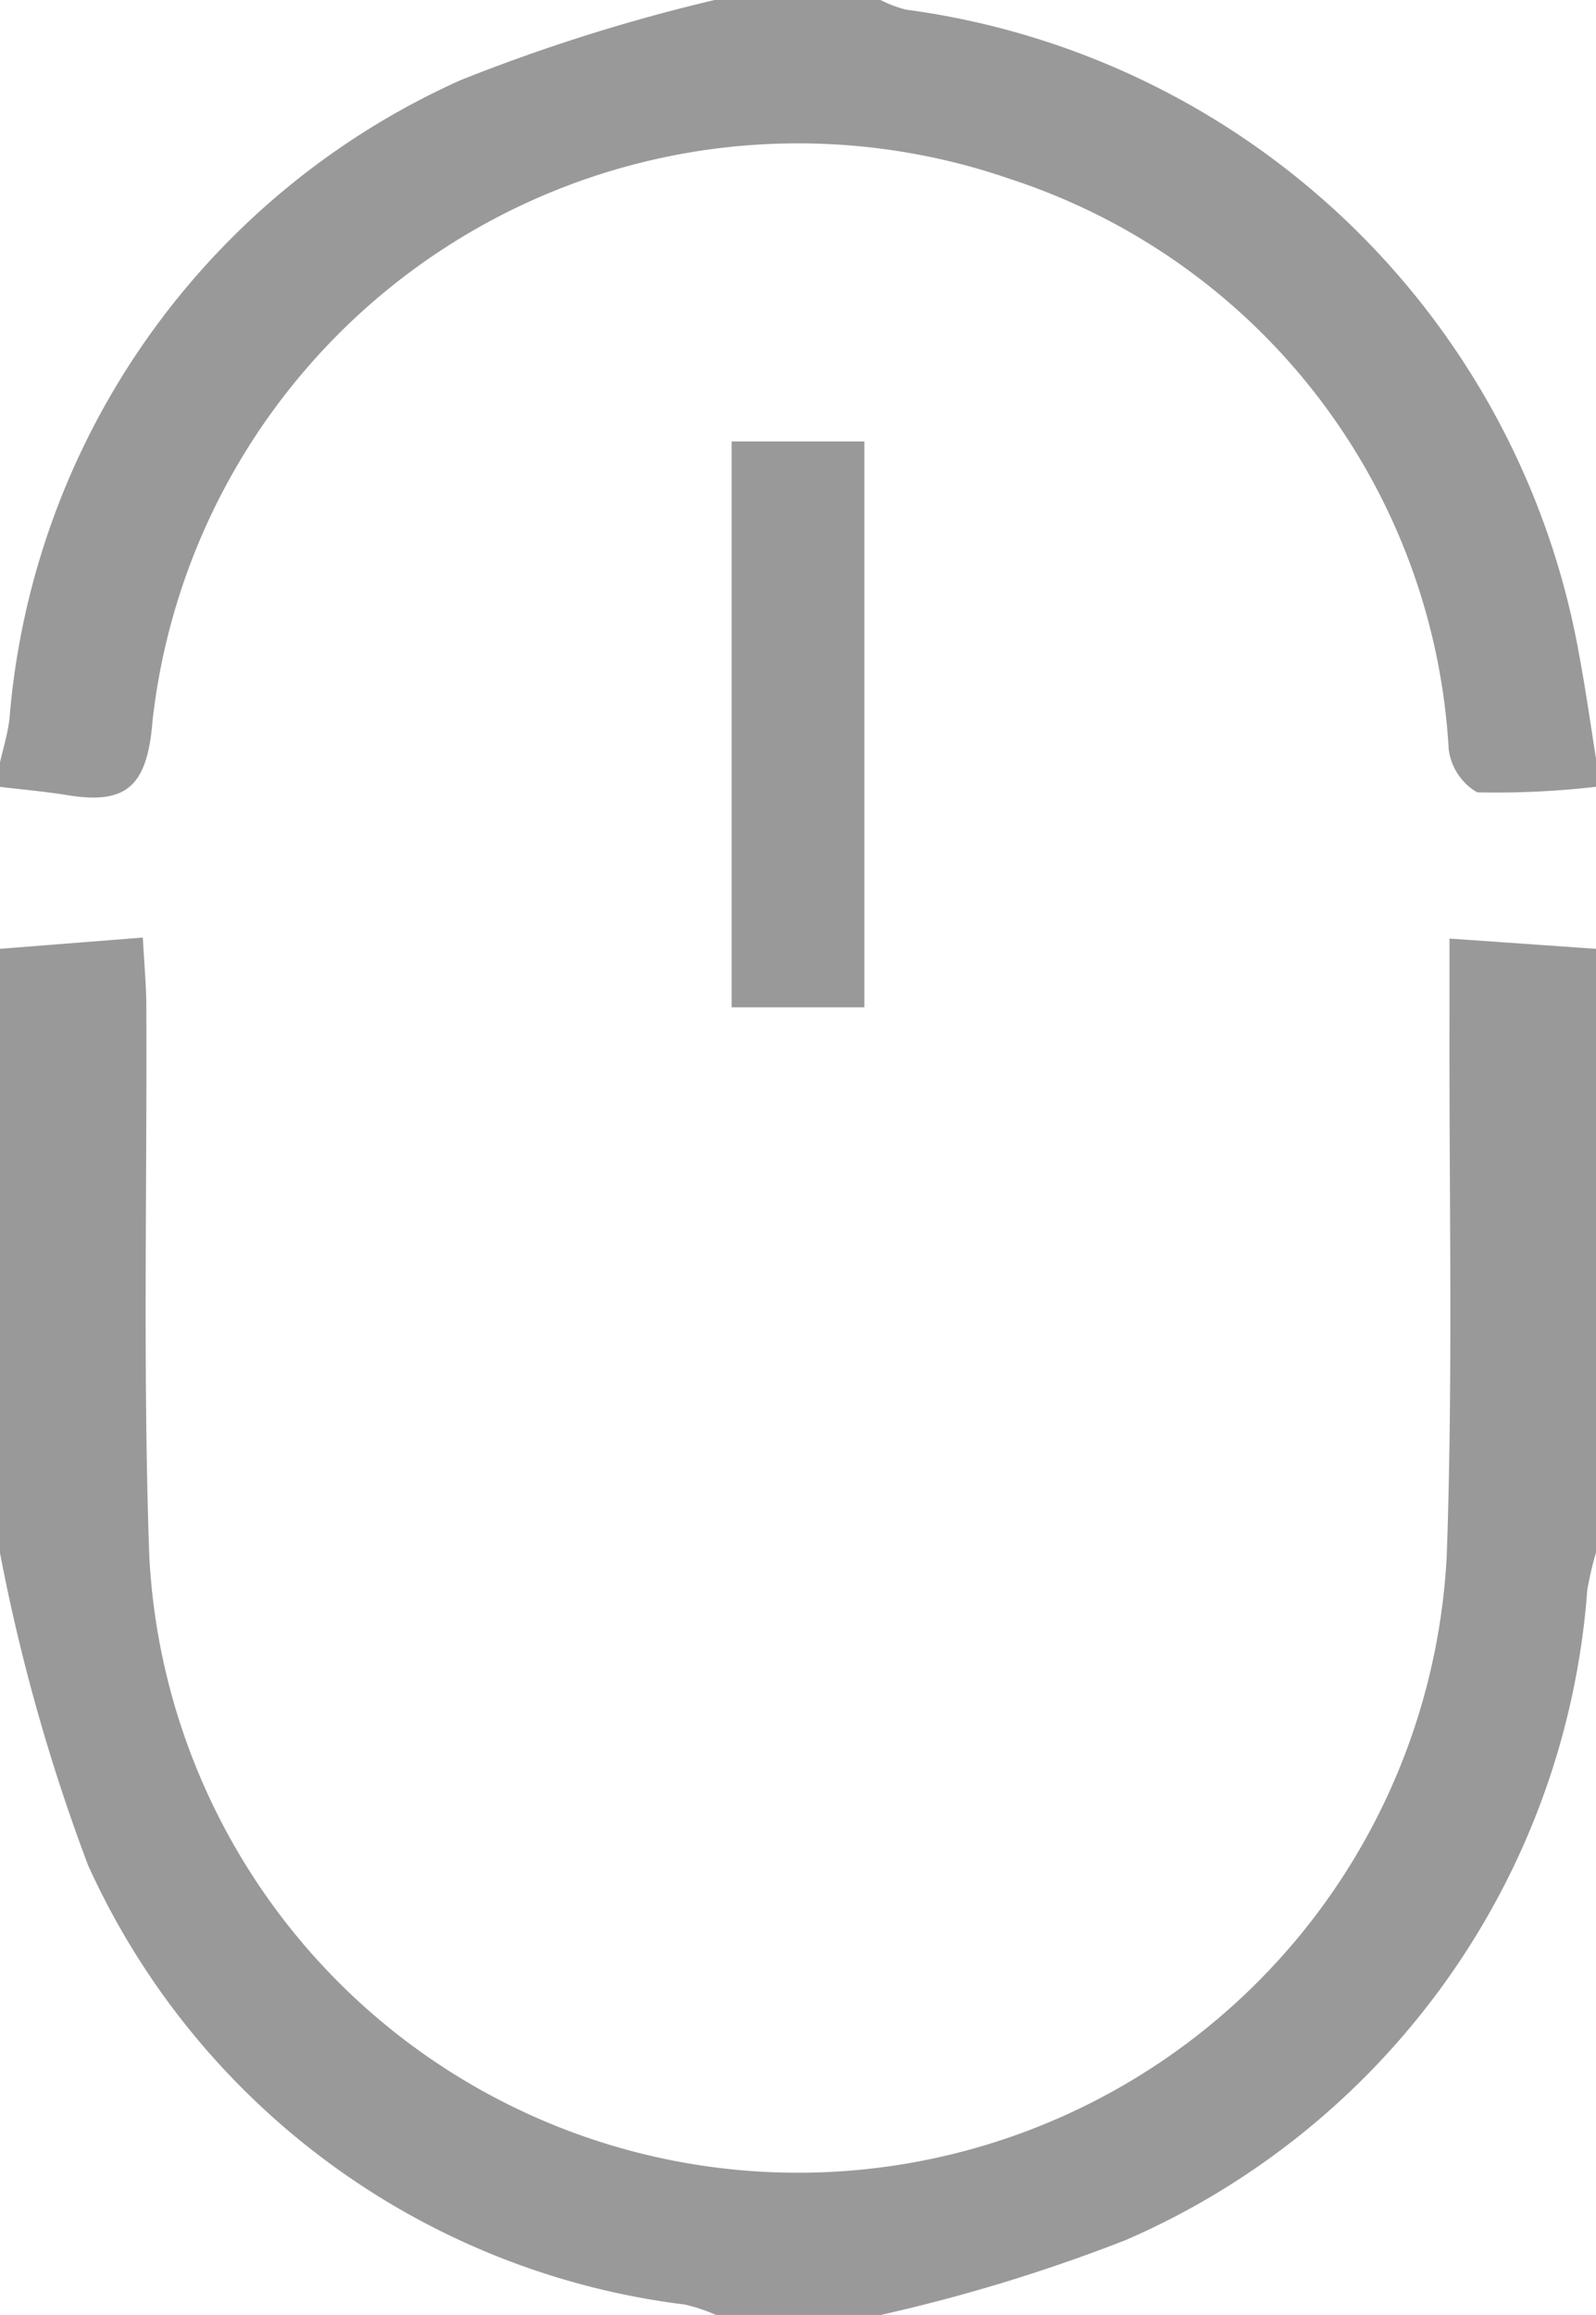
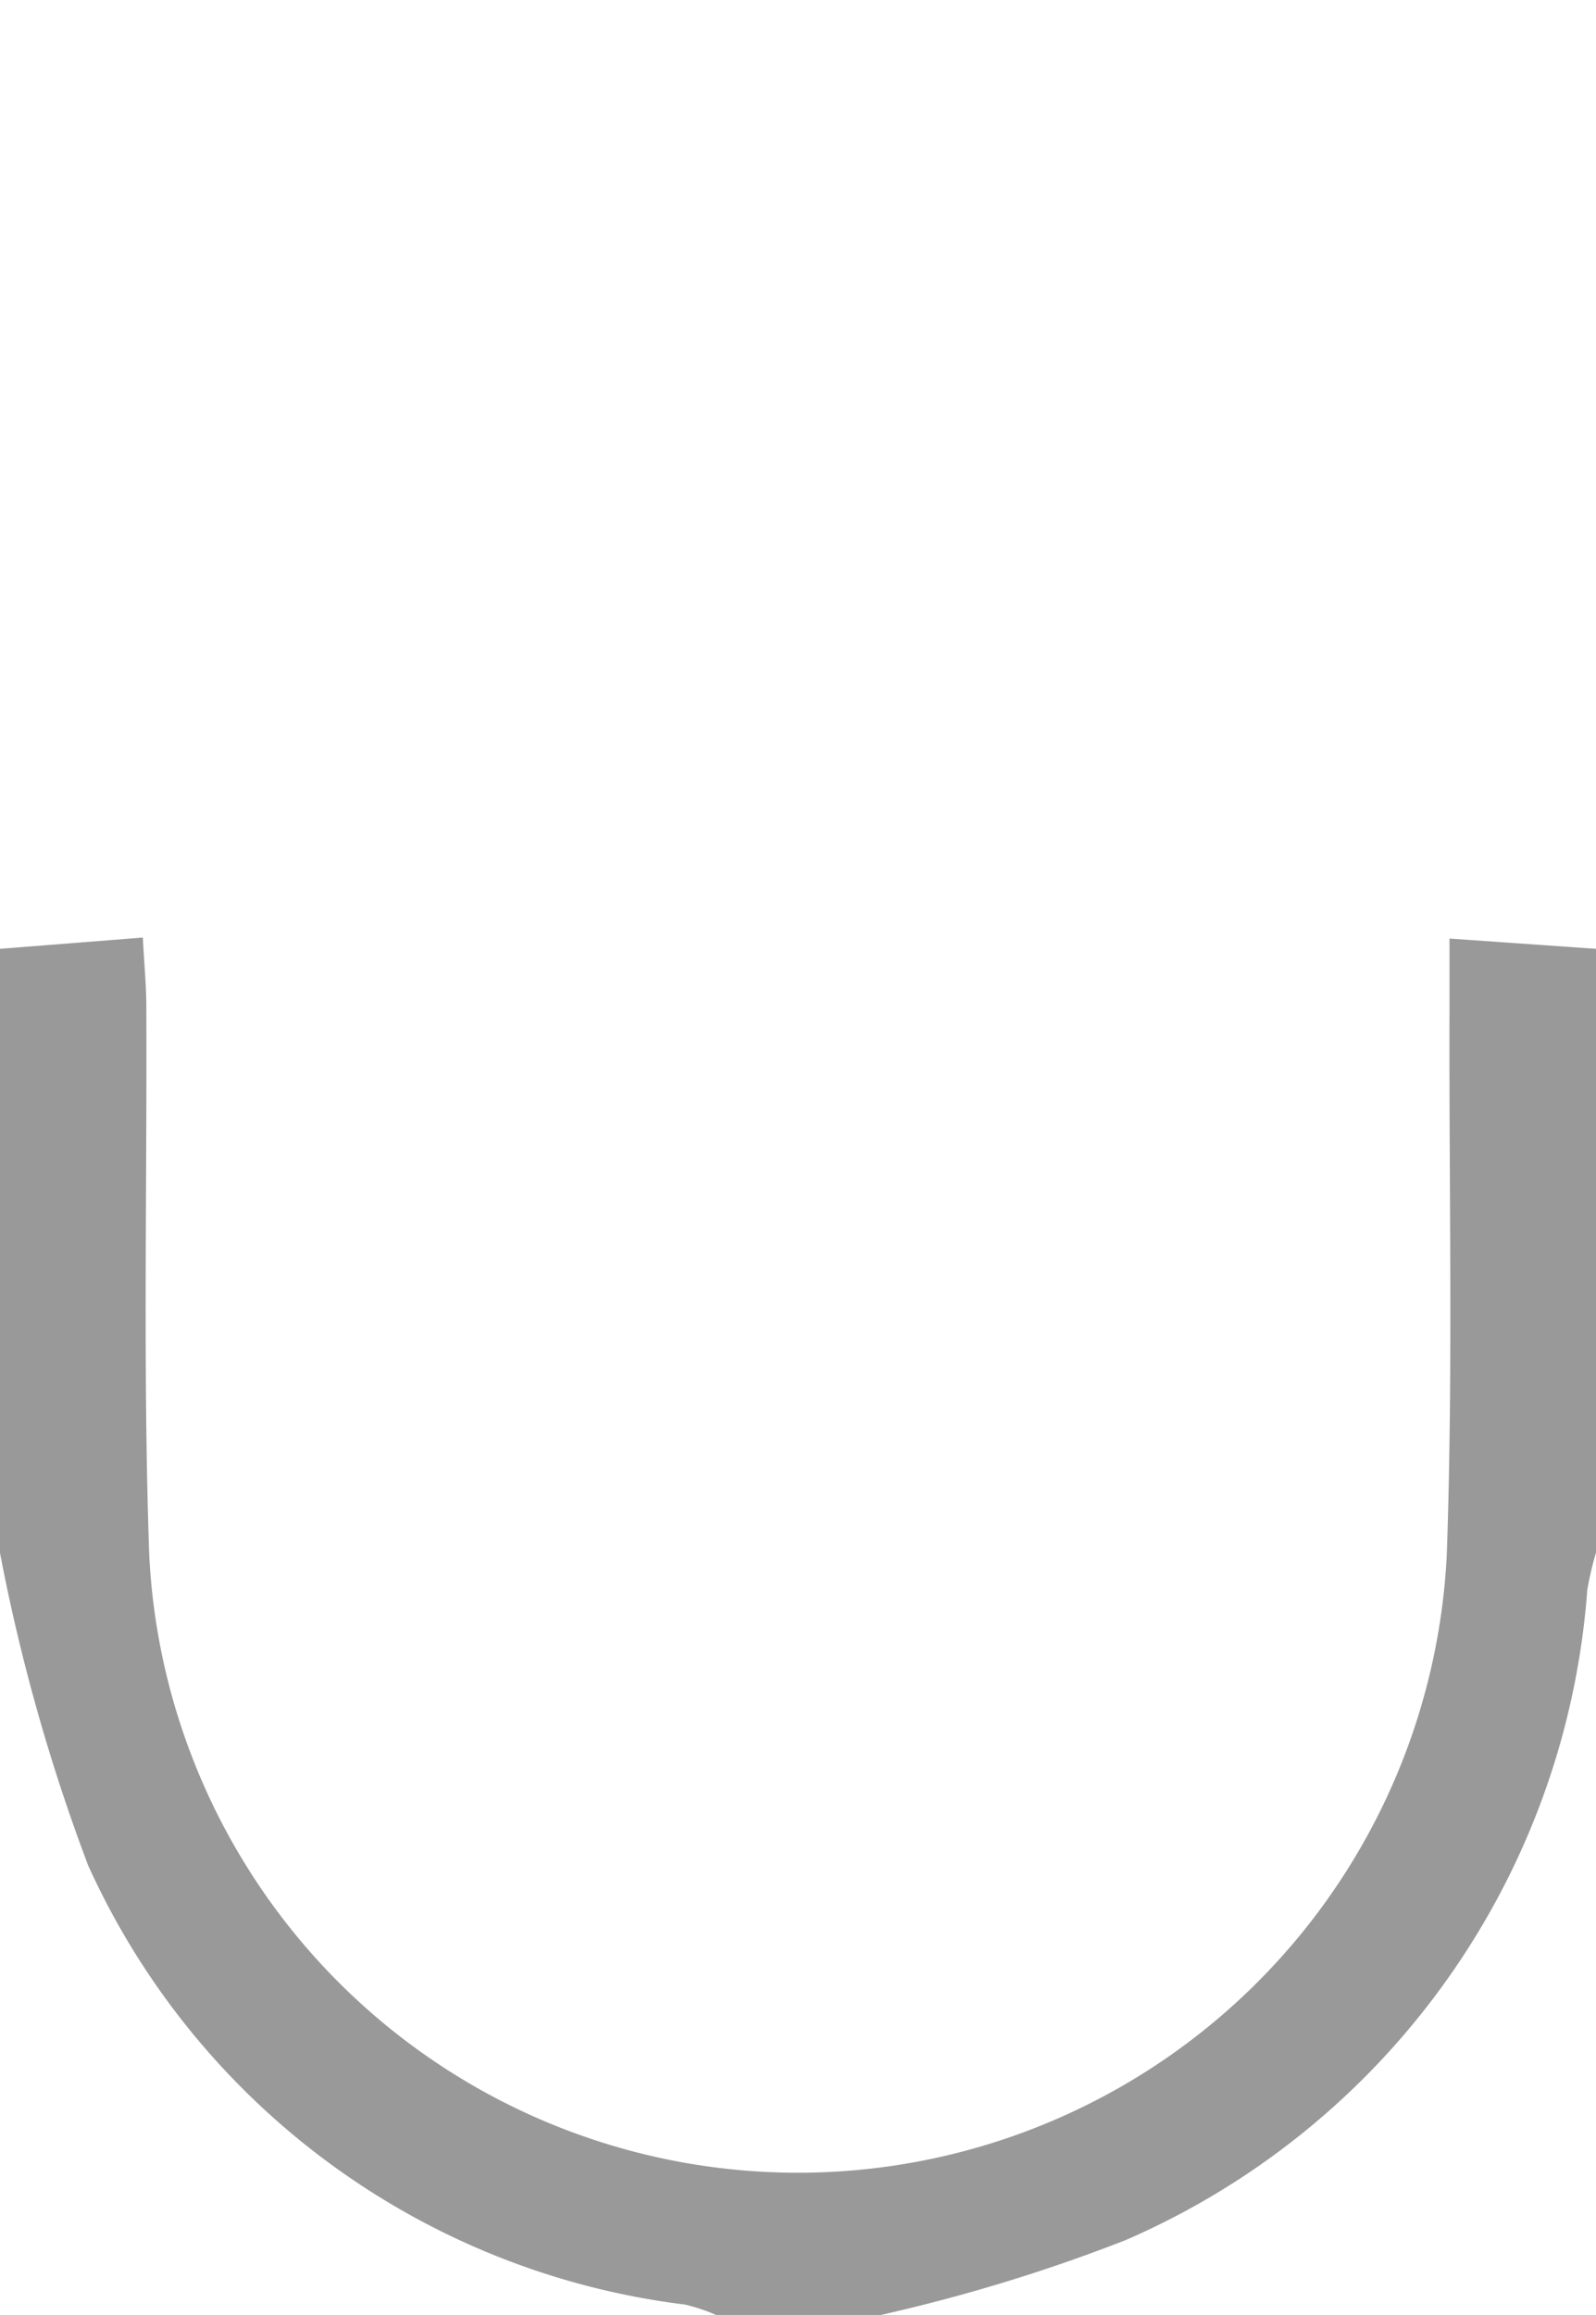
<svg xmlns="http://www.w3.org/2000/svg" width="17.376" height="25.188" viewBox="0 0 17.376 25.188">
  <defs>
    <style>
      .cls-1 {
        fill: #999;
        fill-rule: evenodd;
      }
    </style>
  </defs>
-   <path id="形状_3" data-name="形状 3" class="cls-1" d="M951.306,894.73l1.561-.123c0.016,0.3.037,0.519,0.038,0.74,0.009,1.994-.038,3.992.032,5.984a7.072,7.072,0,0,0,14.126,0c0.07-1.972.024-3.947,0.03-5.92,0-.226,0-0.452,0-0.793l1.6,0.112v6.552a3.573,3.573,0,0,0-.1.424,8.38,8.38,0,0,1-5.03,7.075,18.448,18.448,0,0,1-2.681.817h-1.764a1.969,1.969,0,0,0-.347-0.117,8.24,8.24,0,0,1-6.5-4.78,20.517,20.517,0,0,1-.963-3.419V894.73Zm17.388-1.764a9.511,9.511,0,0,1-1.3.061,0.634,0.634,0,0,1-.31-0.472,6.936,6.936,0,0,0-4.77-6.2,7.072,7.072,0,0,0-9.341,5.89c-0.056.713-.28,0.918-0.925,0.813-0.245-.04-0.493-0.061-0.739-0.091v-0.252c0.036-.161.086-0.322,0.106-0.486a8.353,8.353,0,0,1,4.914-6.952,19.7,19.7,0,0,1,2.792-.878h1.764a1.375,1.375,0,0,0,.286.111,8.6,8.6,0,0,1,7.336,7.034c0.073,0.389.127,0.781,0.19,1.171v0.252Zm-7.972,2.4h-1.444v-6.157h1.444v6.157Z" transform="translate(-951.312 -884.406)" />
+   <path id="形状_3" data-name="形状 3" class="cls-1" d="M951.306,894.73l1.561-.123c0.016,0.3.037,0.519,0.038,0.74,0.009,1.994-.038,3.992.032,5.984a7.072,7.072,0,0,0,14.126,0c0.07-1.972.024-3.947,0.03-5.92,0-.226,0-0.452,0-0.793l1.6,0.112v6.552a3.573,3.573,0,0,0-.1.424,8.38,8.38,0,0,1-5.03,7.075,18.448,18.448,0,0,1-2.681.817h-1.764a1.969,1.969,0,0,0-.347-0.117,8.24,8.24,0,0,1-6.5-4.78,20.517,20.517,0,0,1-.963-3.419V894.73Za9.511,9.511,0,0,1-1.3.061,0.634,0.634,0,0,1-.31-0.472,6.936,6.936,0,0,0-4.77-6.2,7.072,7.072,0,0,0-9.341,5.89c-0.056.713-.28,0.918-0.925,0.813-0.245-.04-0.493-0.061-0.739-0.091v-0.252c0.036-.161.086-0.322,0.106-0.486a8.353,8.353,0,0,1,4.914-6.952,19.7,19.7,0,0,1,2.792-.878h1.764a1.375,1.375,0,0,0,.286.111,8.6,8.6,0,0,1,7.336,7.034c0.073,0.389.127,0.781,0.19,1.171v0.252Zm-7.972,2.4h-1.444v-6.157h1.444v6.157Z" transform="translate(-951.312 -884.406)" />
</svg>